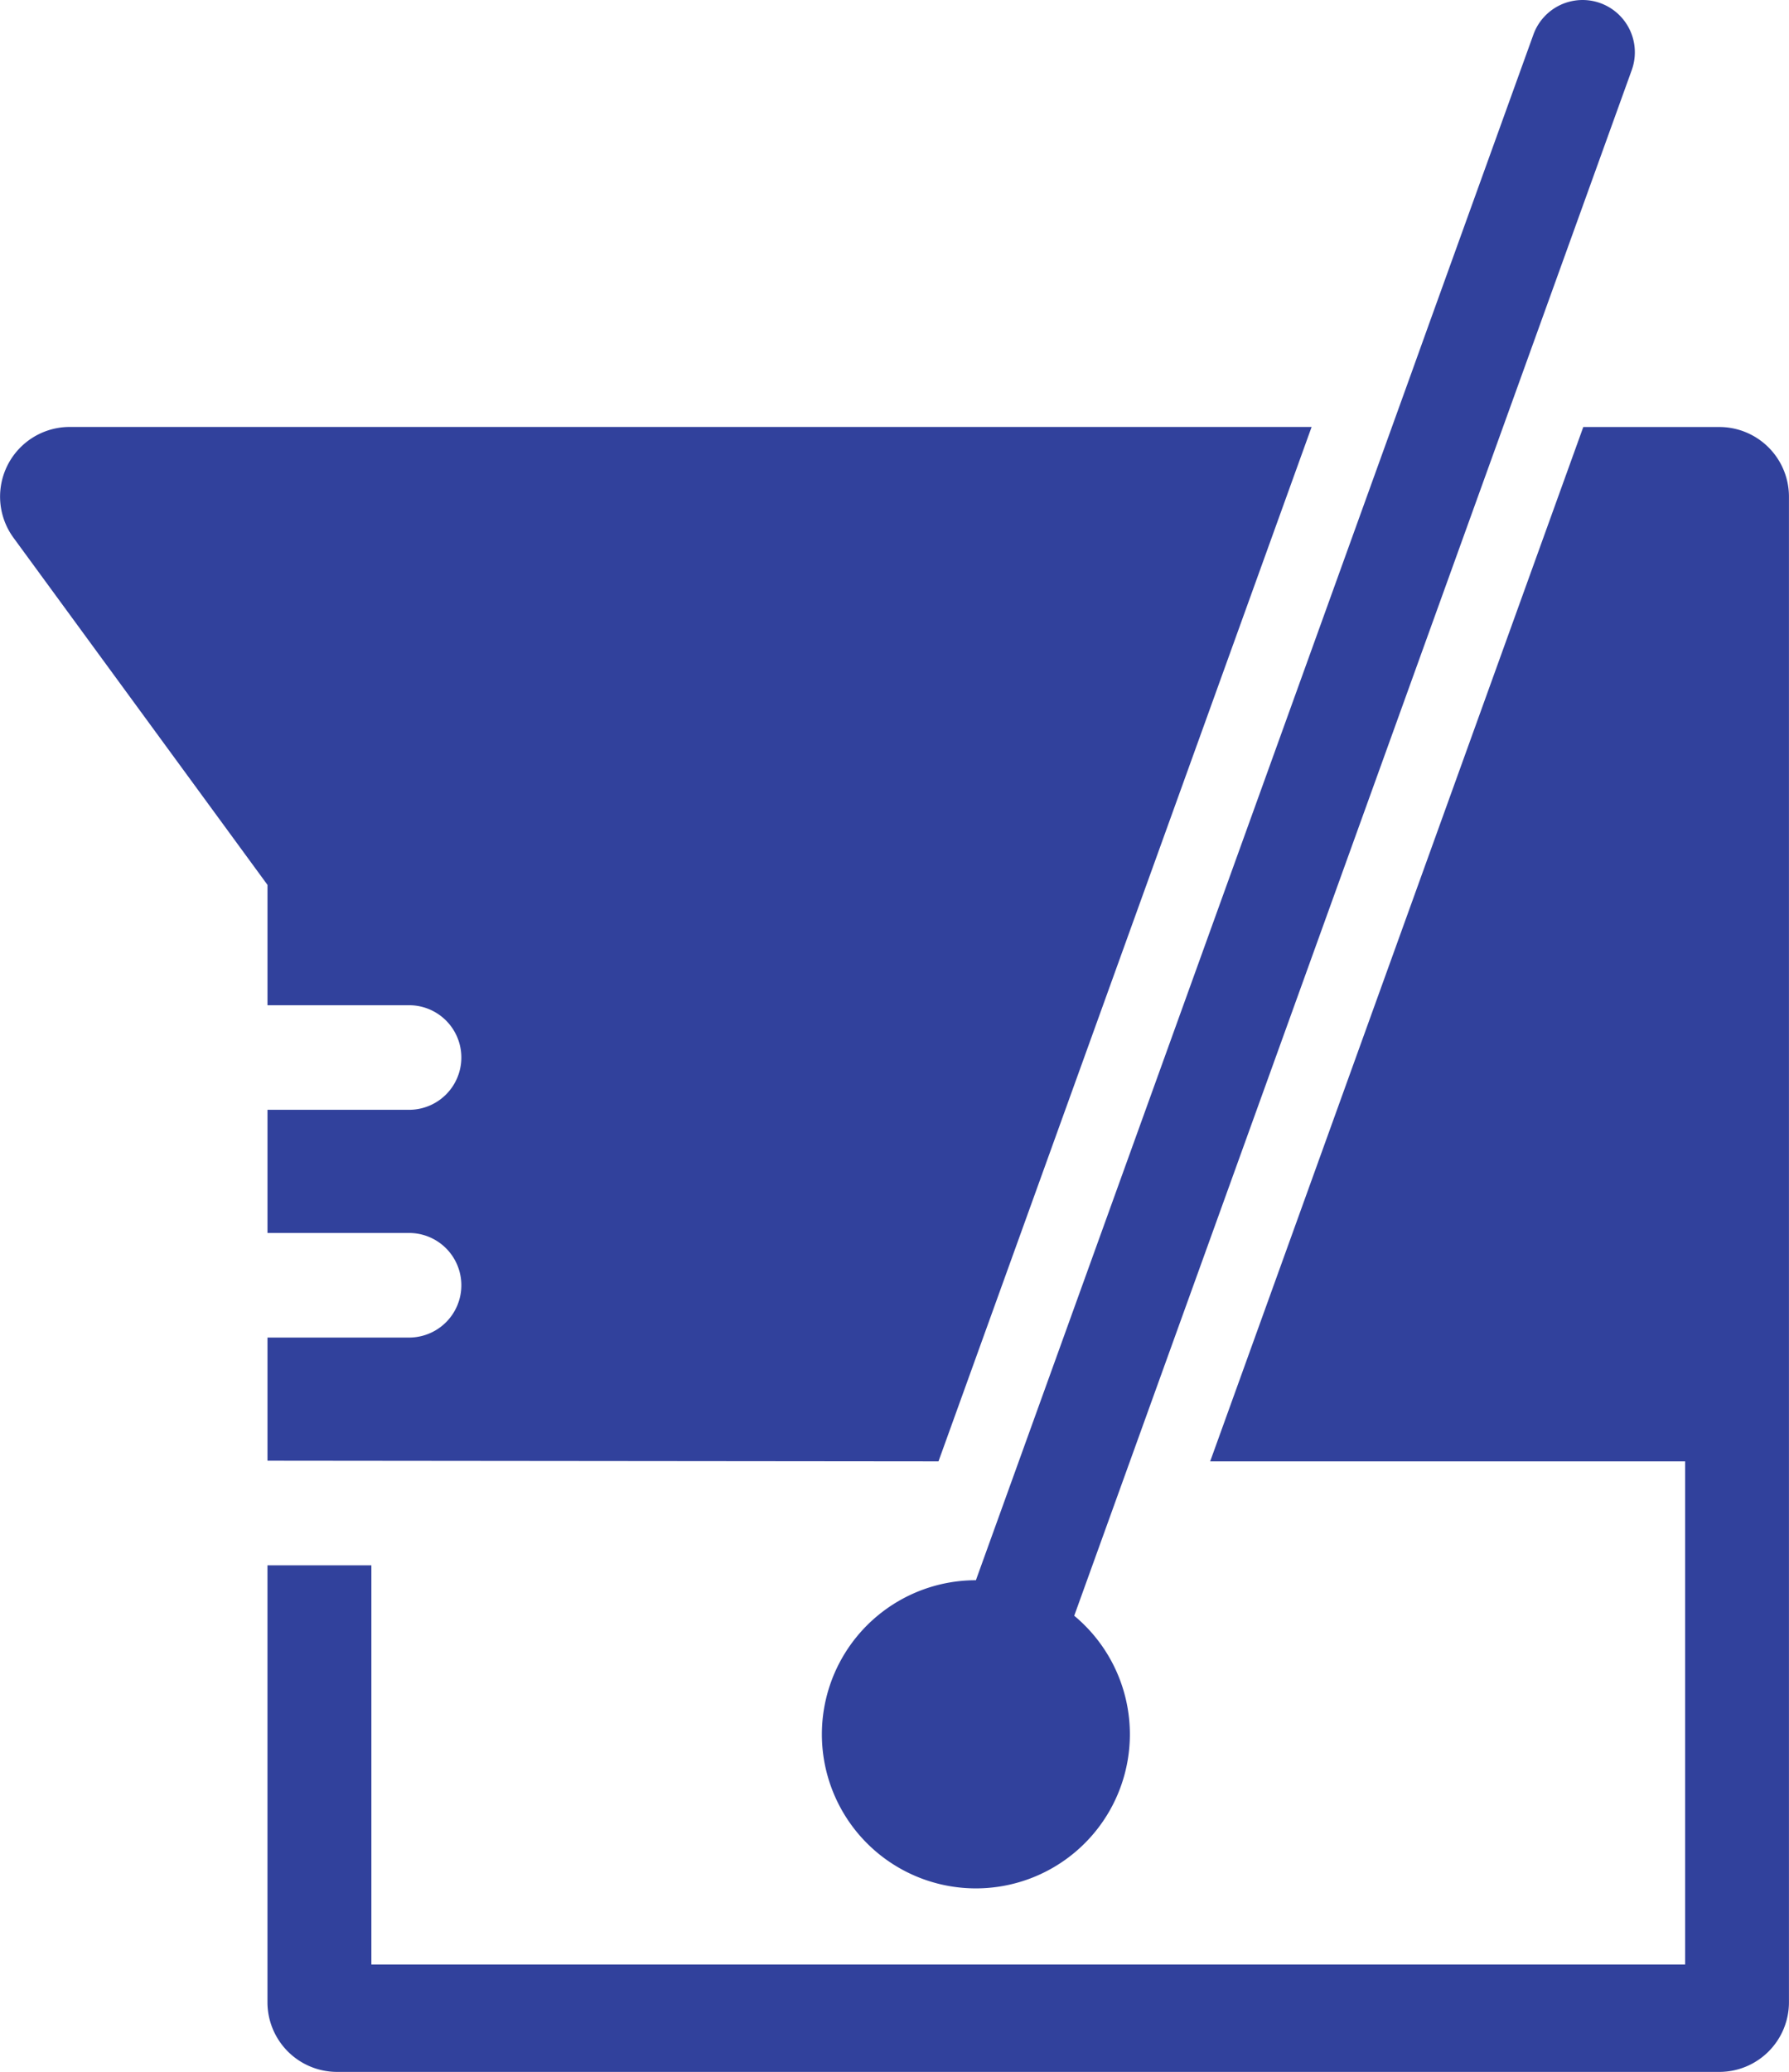
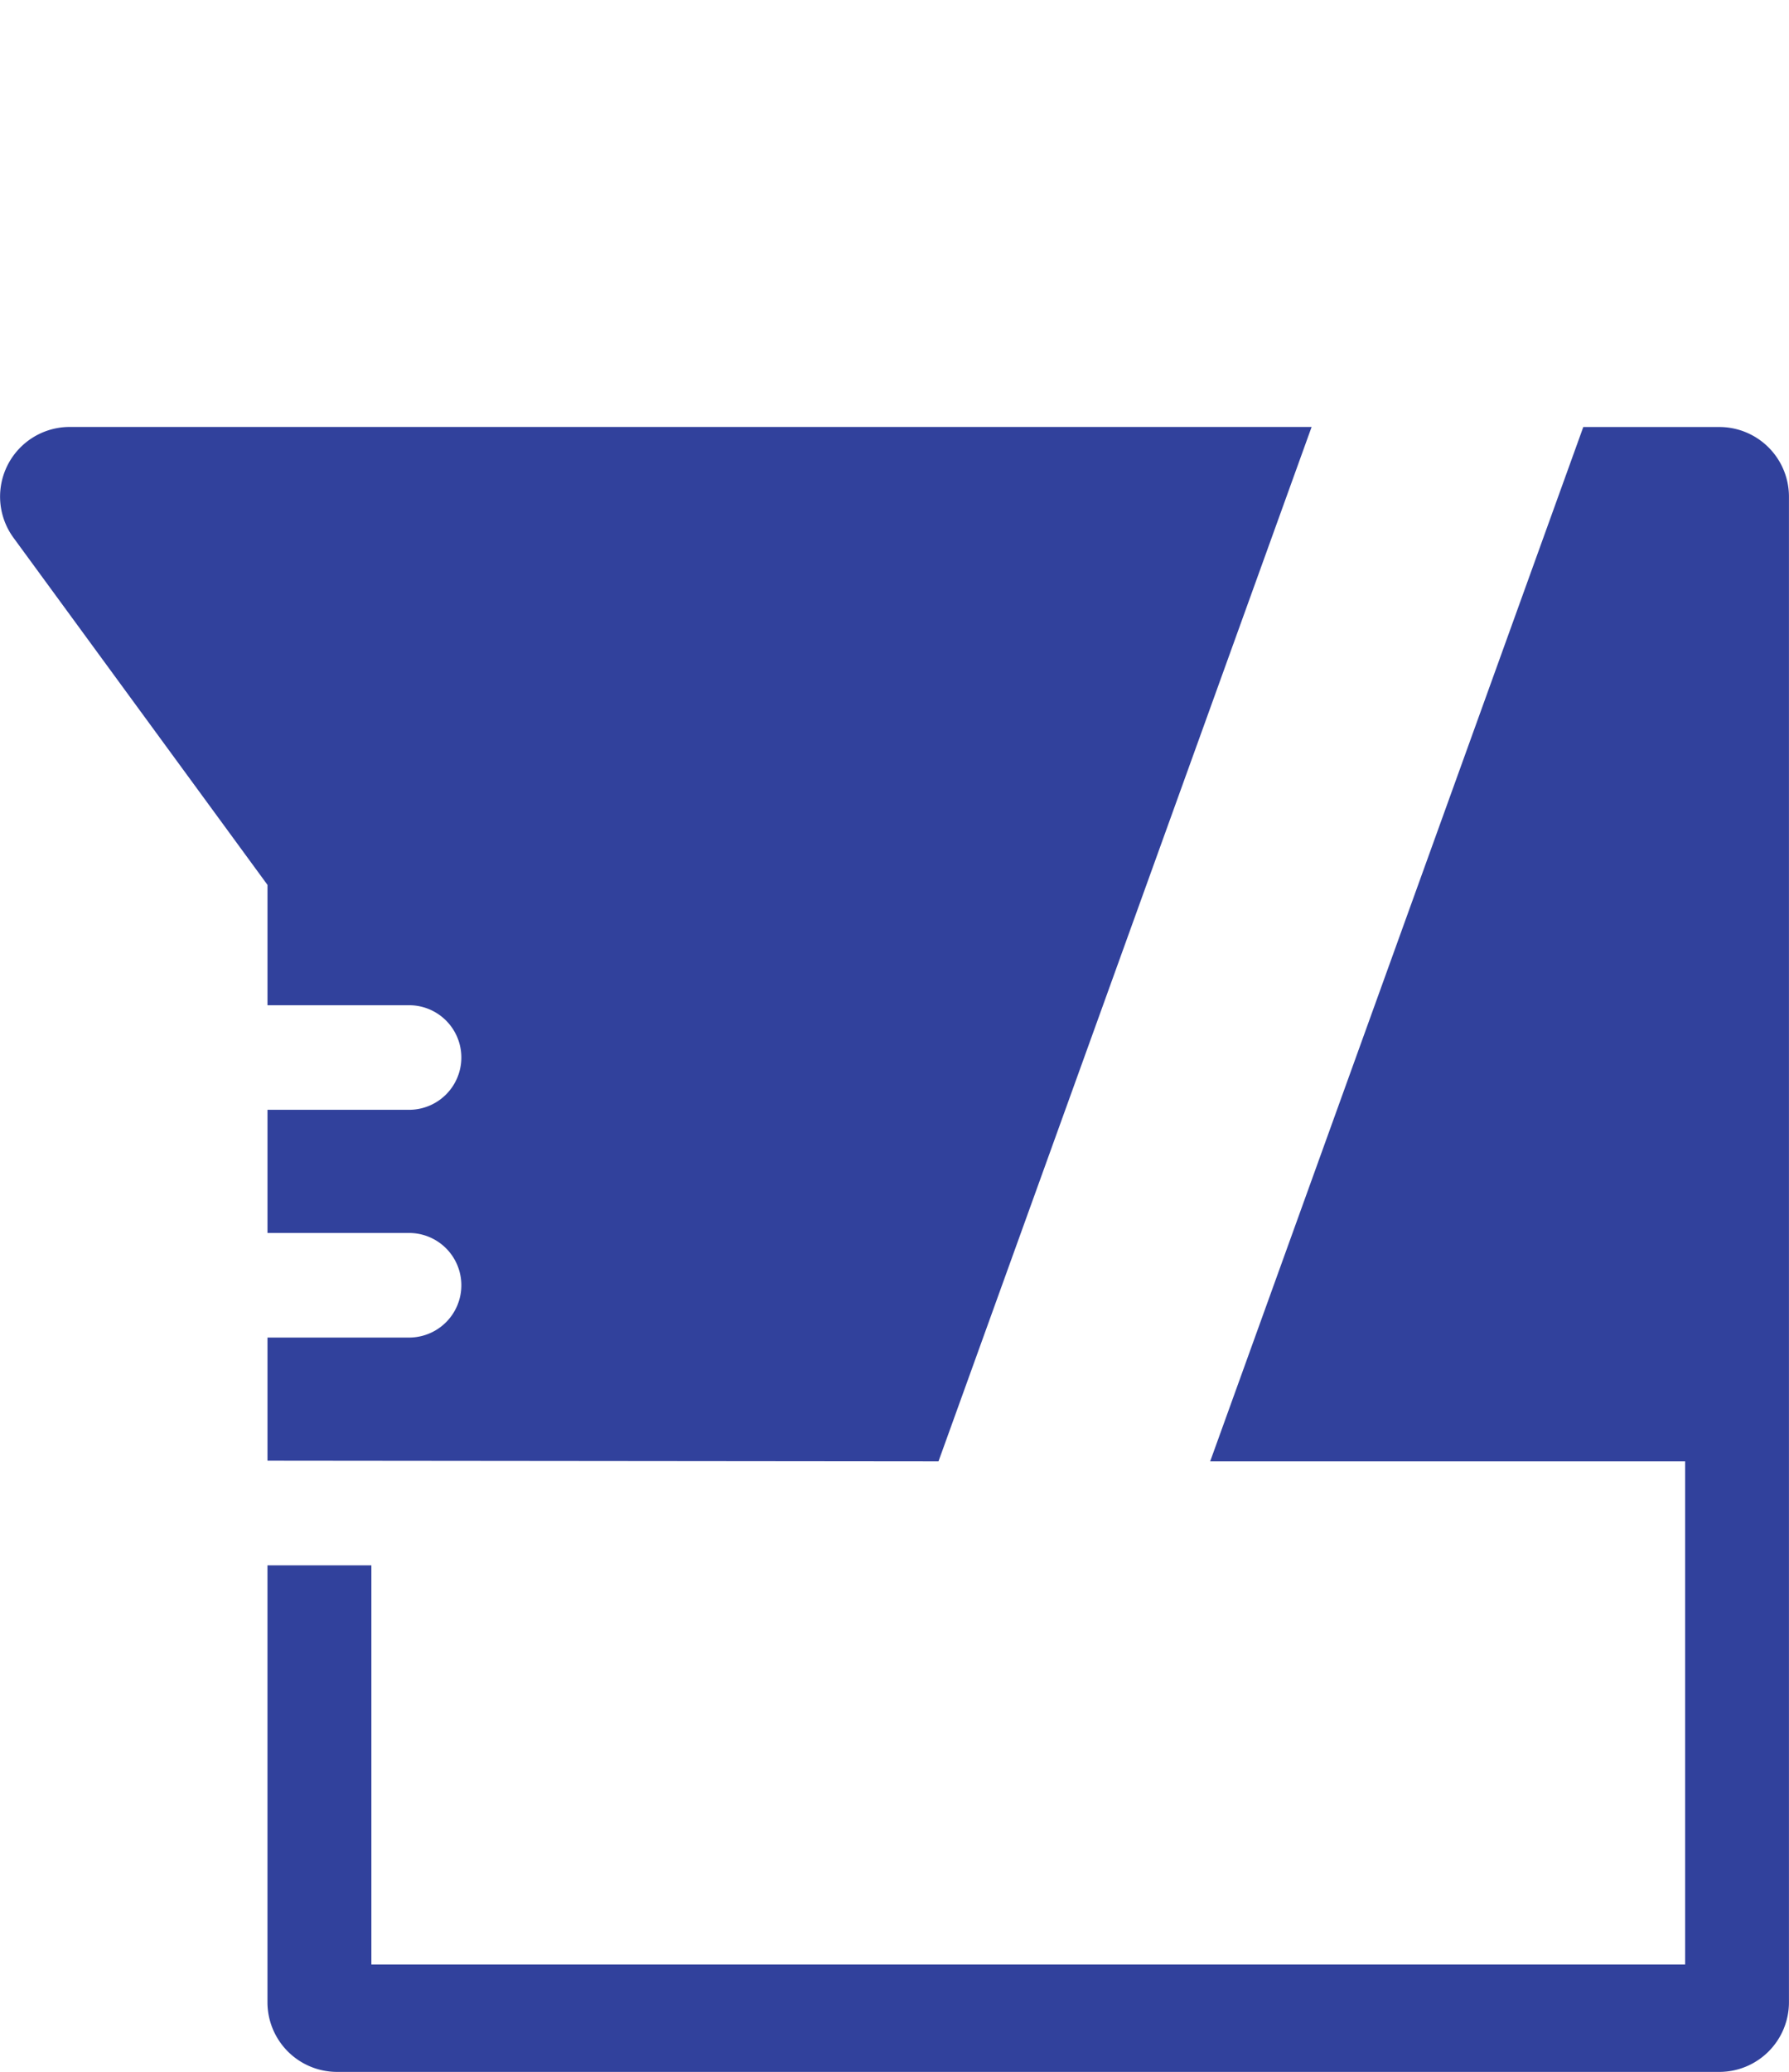
<svg xmlns="http://www.w3.org/2000/svg" width="159.269" height="184.365" viewBox="0 0 159.269 184.365">
  <g transform="translate(-41.654 -0.002)">
    <g transform="translate(41.654 0.002)">
      <g transform="translate(0 0)">
        <path d="M204.626,218.16H246.91v44.769H129.951V227.408H120.7v38.876a6.2,6.2,0,0,0,6.2,6.2H249.954a6.2,6.2,0,0,0,6.2-6.2V132.319a6.2,6.2,0,0,0-6.2-6.2h-12.11Z" transform="translate(-96.889 -88.123)" fill="#31419C" />
        <path d="M65.467,166.861v10.708H78.073a4.653,4.653,0,1,1,0,9.306H65.467v10.96H78.073a4.653,4.653,0,1,1,0,9.306H65.467V218.1l59.737.058,33.219-92.044H47.869a6.2,6.2,0,0,0-5.006,9.869Z" transform="translate(-41.654 -88.123)" fill="#31419C" />
-         <path d="M298.282,140.614a13.71,13.71,0,1,0,8.754,3.16l4.957-13.735,33.219-92.045,1.679-4.653,1.679-4.653,8.1-22.452a4.653,4.653,0,0,0-8.754-3.16l-9.243,25.611L337,33.34l-1.679,4.653L302.1,130.038Z" transform="translate(-211.401 -0.002)" fill="#31419C" />
      </g>
    </g>
  </g>
</svg>